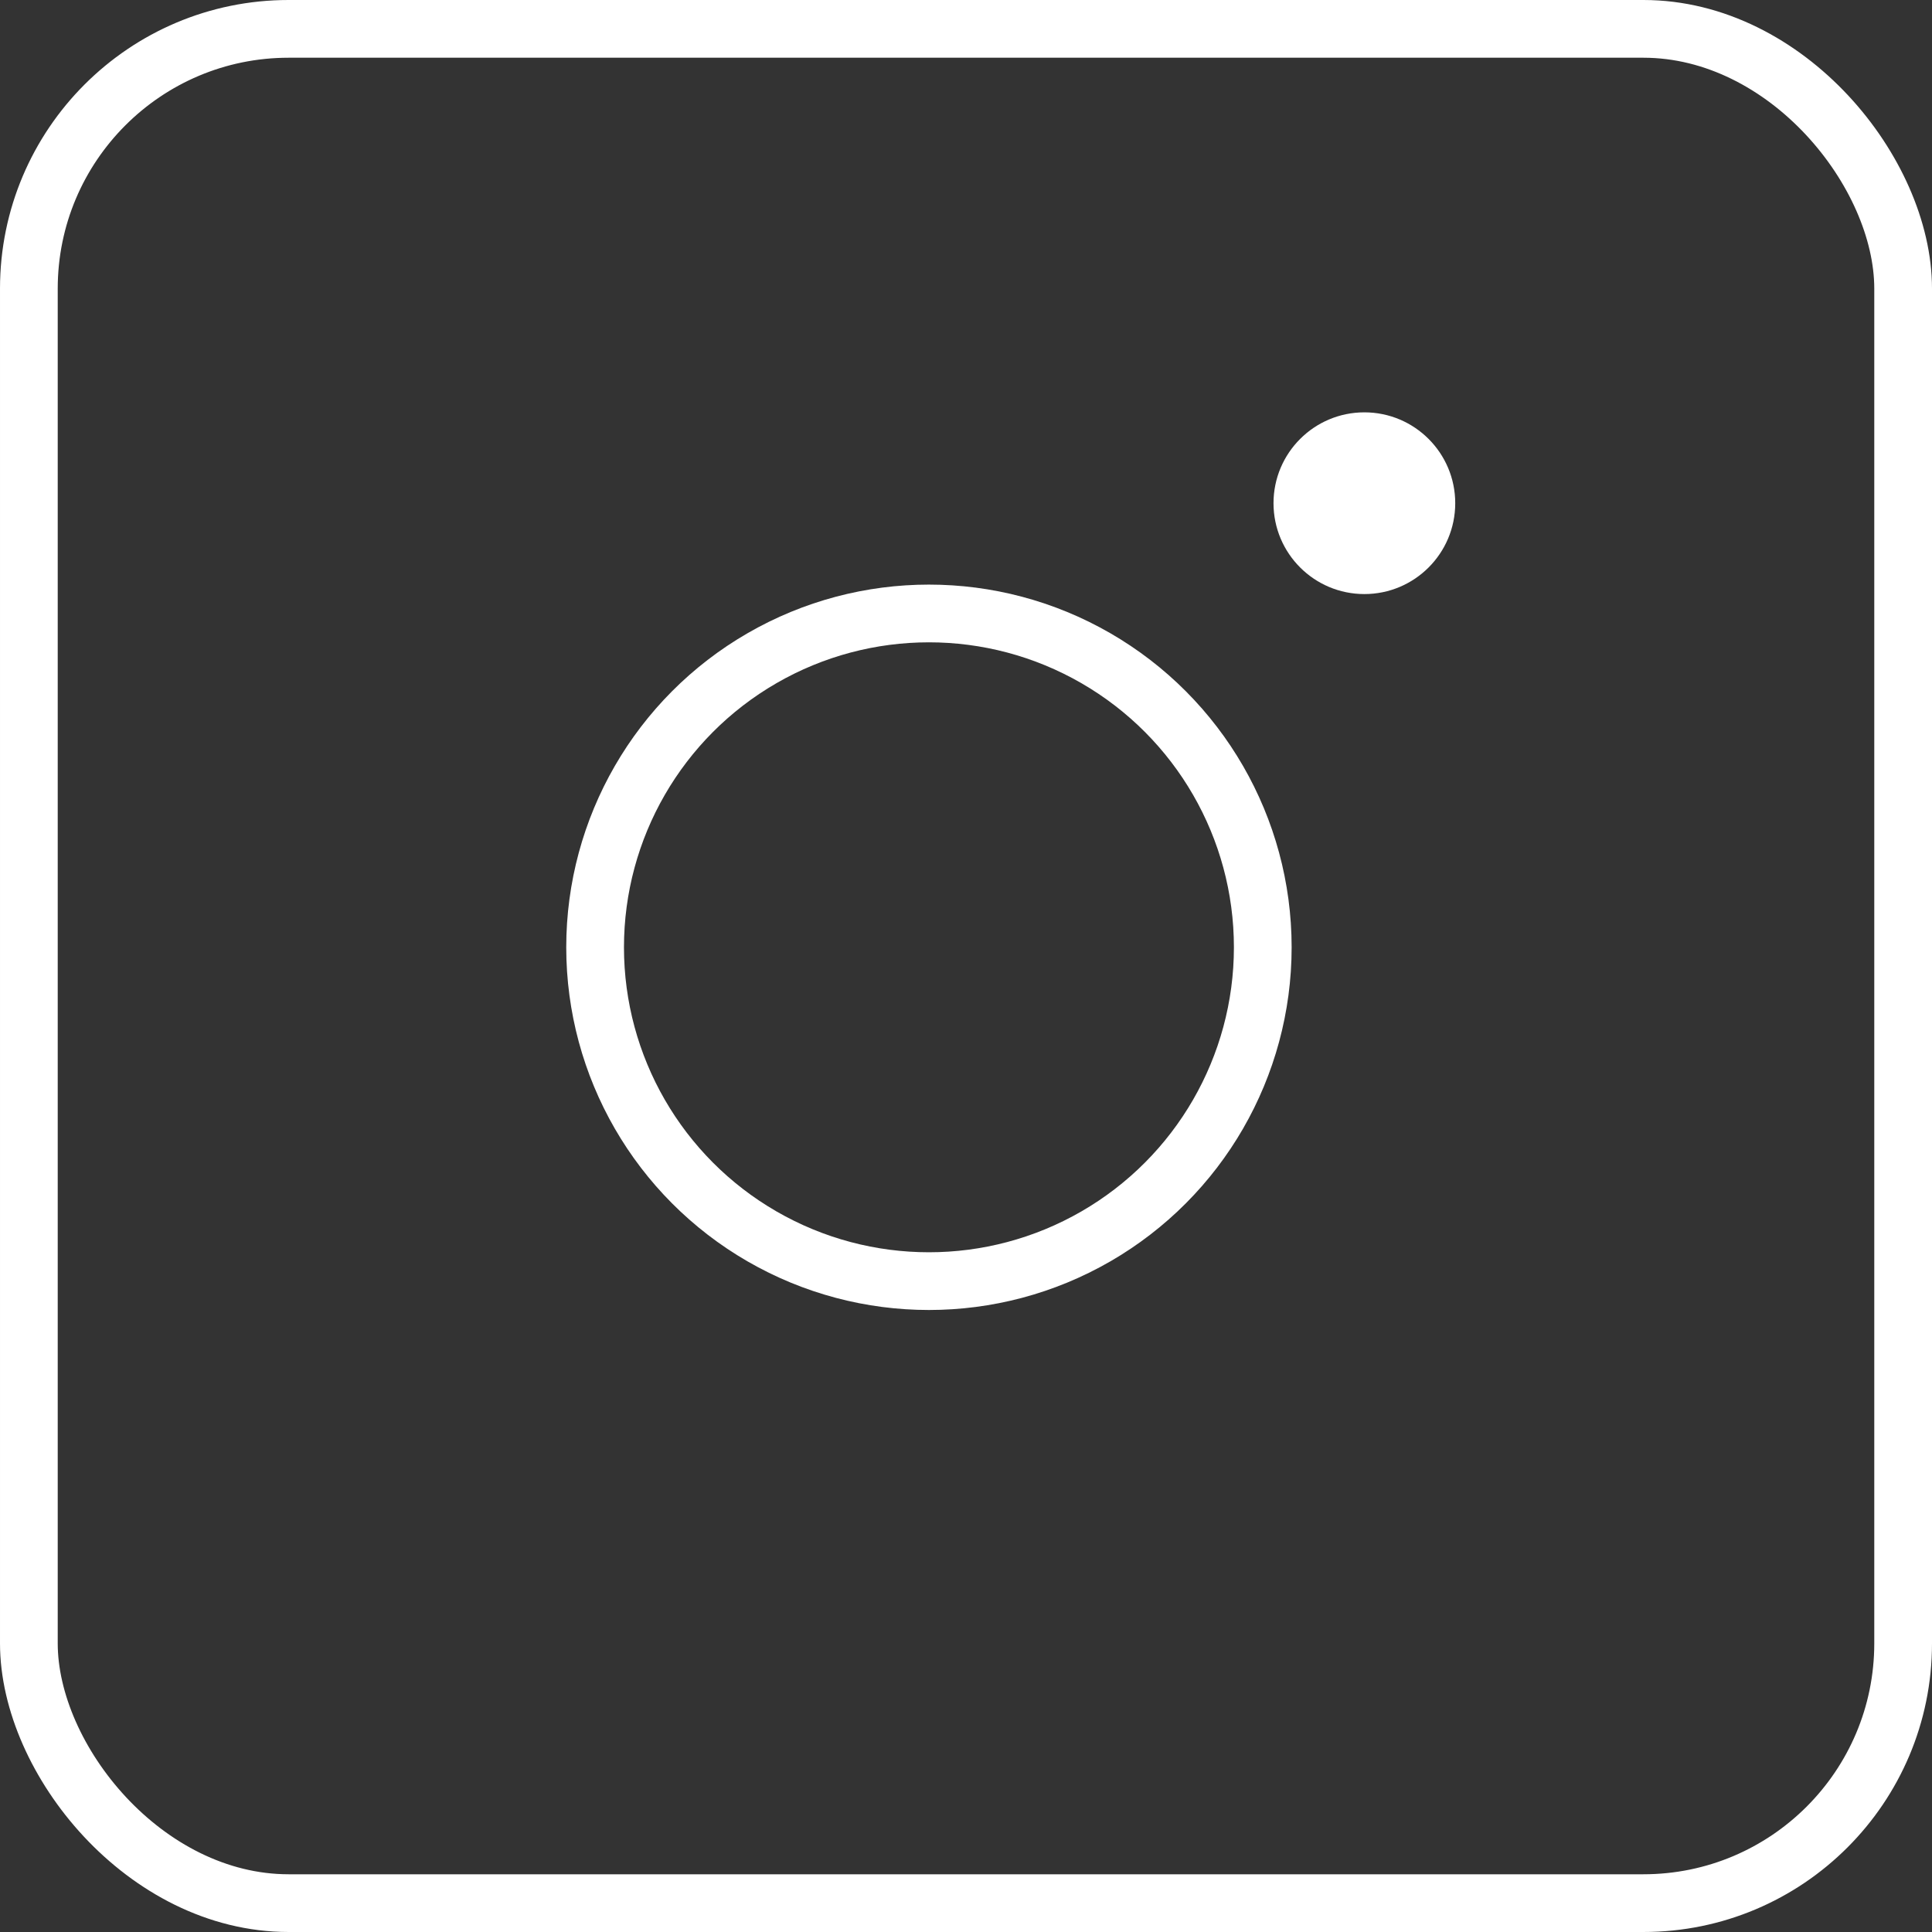
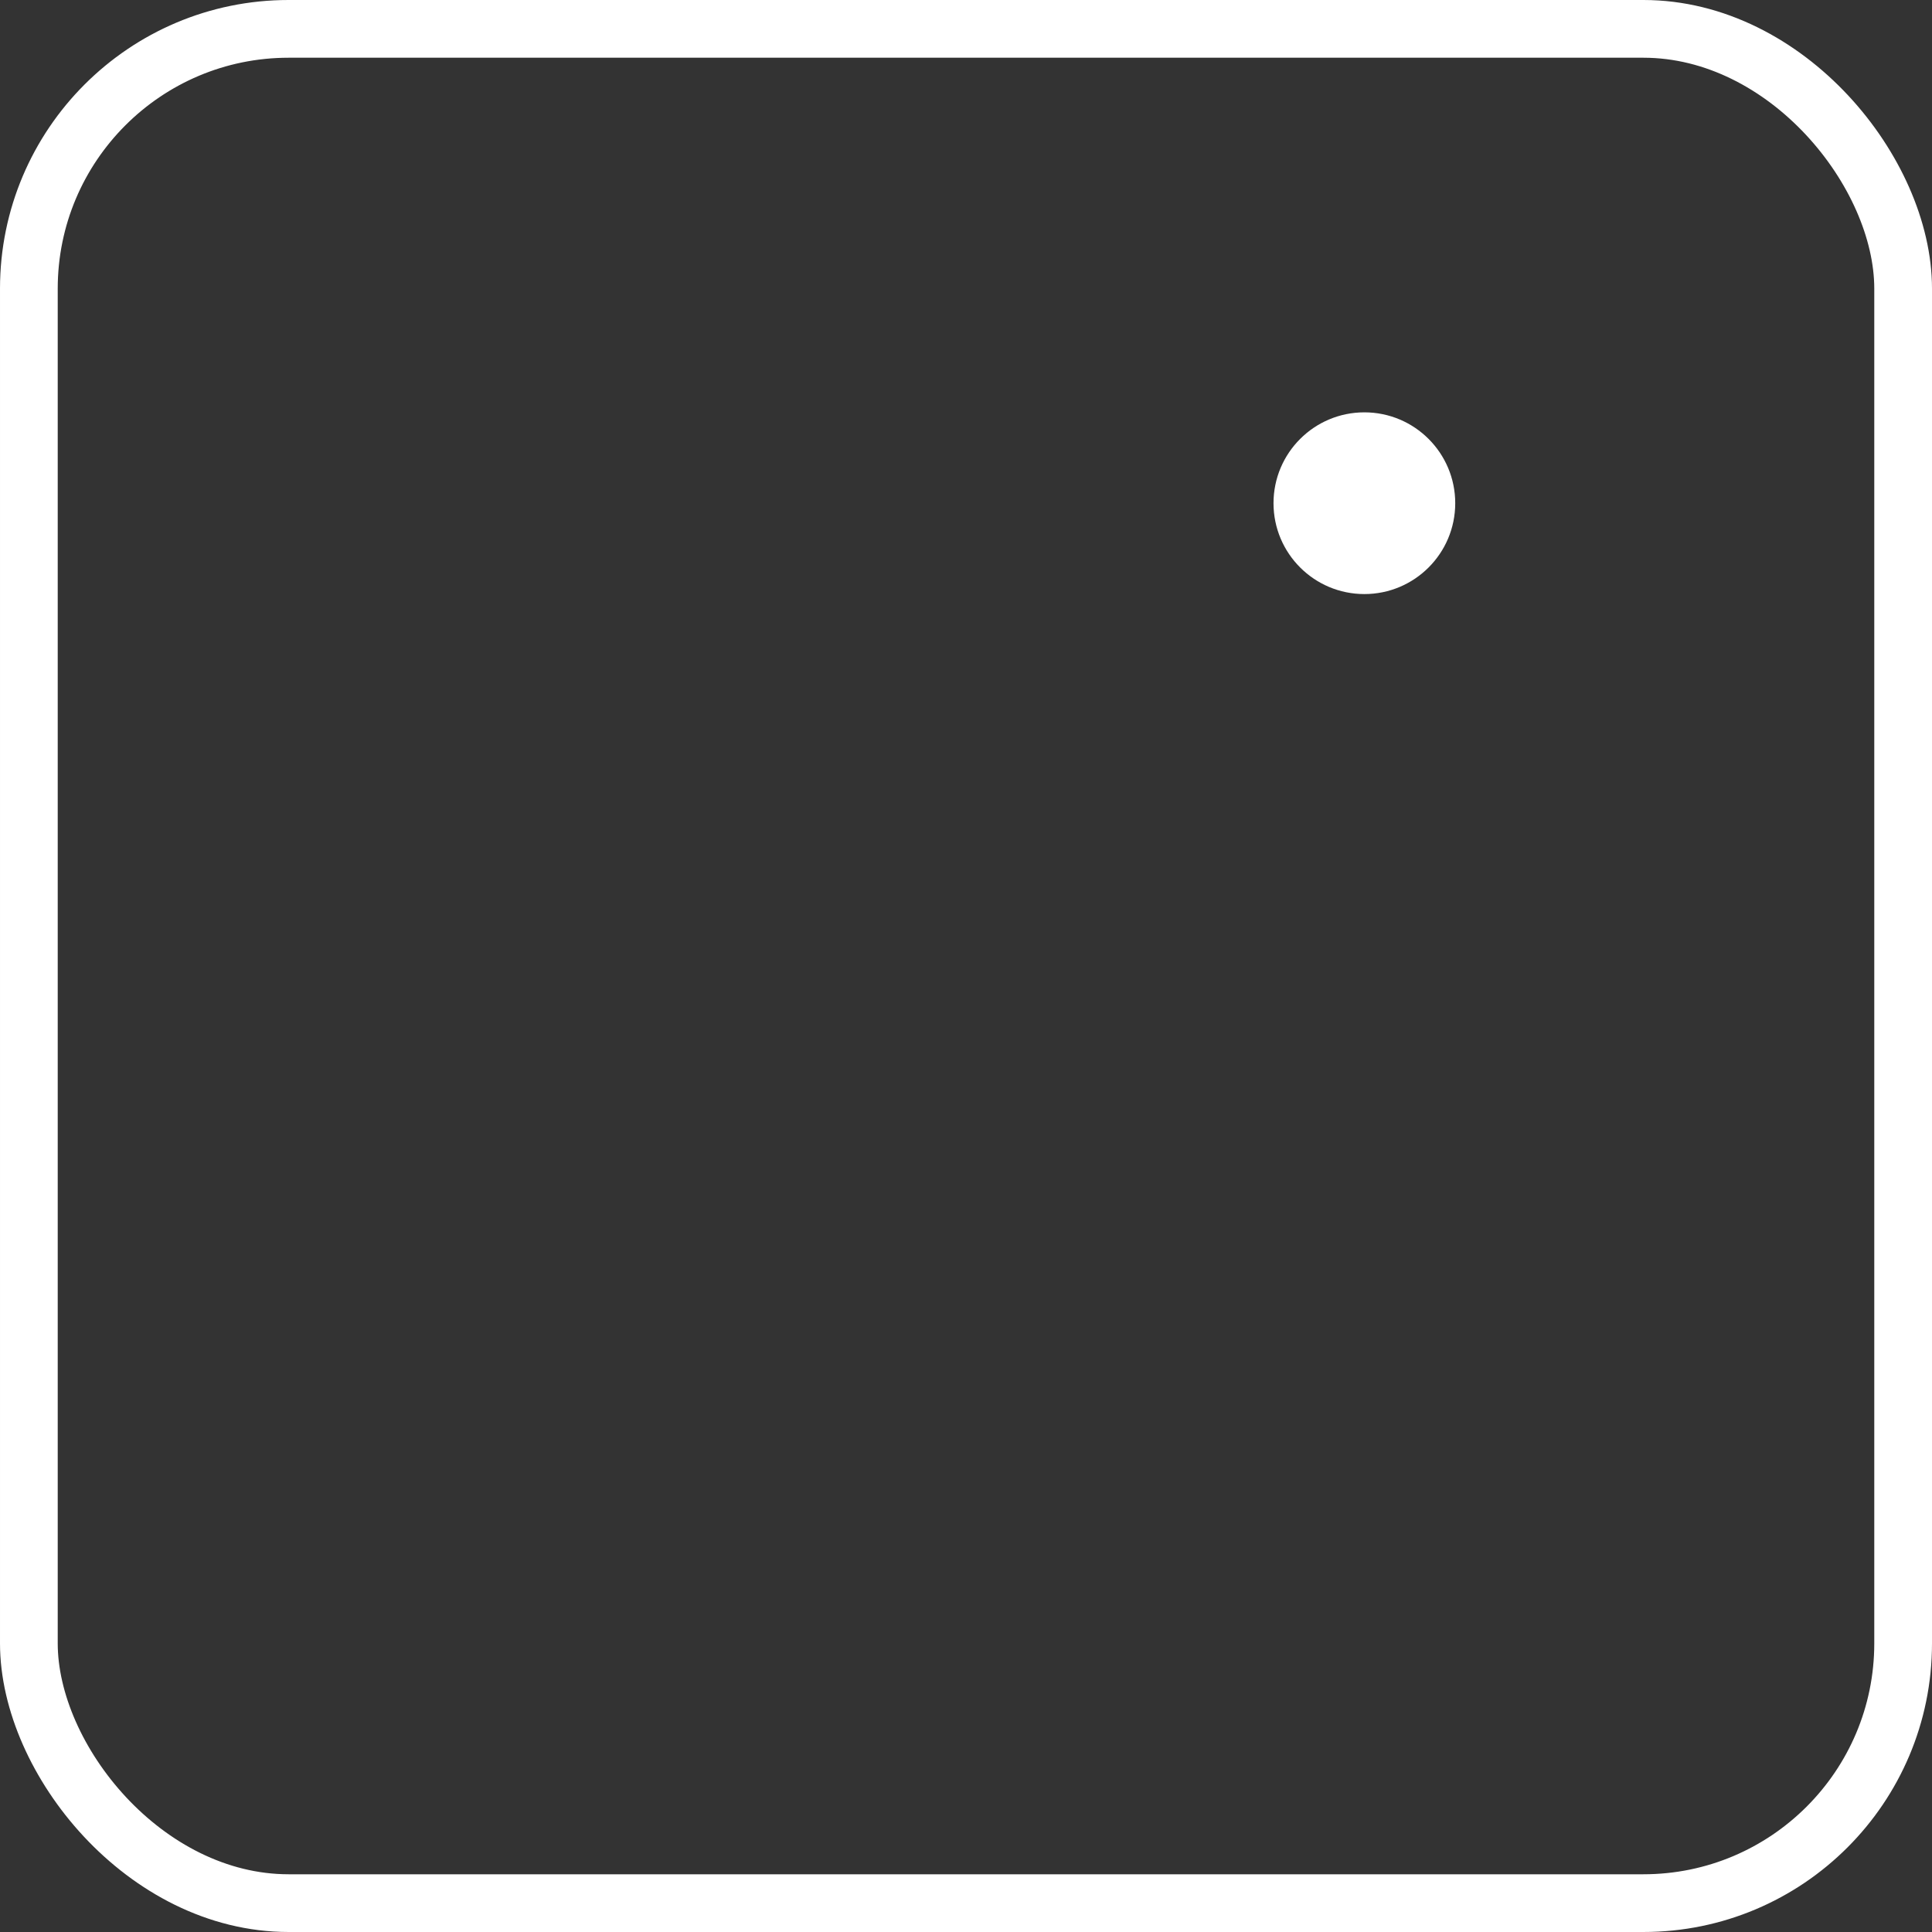
<svg xmlns="http://www.w3.org/2000/svg" width="33.468" height="33.468" viewBox="0 0 33.468 33.468">
  <rect x="0" y="0" width="33.468" height="33.468" fill="#333333" stroke="none" />
  <g id="Gruppe_1154" data-name="Gruppe 1154" transform="translate(-802 -3833)">
    <g id="Rechteck_256" data-name="Rechteck 256" transform="translate(802 3833)" fill="none" stroke="#fff" stroke-width="1">
      <rect width="33.468" height="33.468" rx="5" stroke="none" />
      <rect x="0.5" y="0.5" width="32.468" height="32.468" rx="4.5" fill="none" />
    </g>
    <g id="Gruppe_799" data-name="Gruppe 799" transform="translate(812.309 3840.143)">
-       <ellipse id="Ellipse_54" data-name="Ellipse 54" cx="5.783" cy="5.783" rx="5.783" ry="5.783" transform="translate(0 3.484)" fill="none" stroke="#fff" stroke-miterlimit="10" stroke-width="1" />
      <ellipse id="Ellipse_55" data-name="Ellipse 55" cx="1.574" cy="1.574" rx="1.574" ry="1.574" transform="translate(11.752)" fill="#fff" />
    </g>
  </g>
</svg>